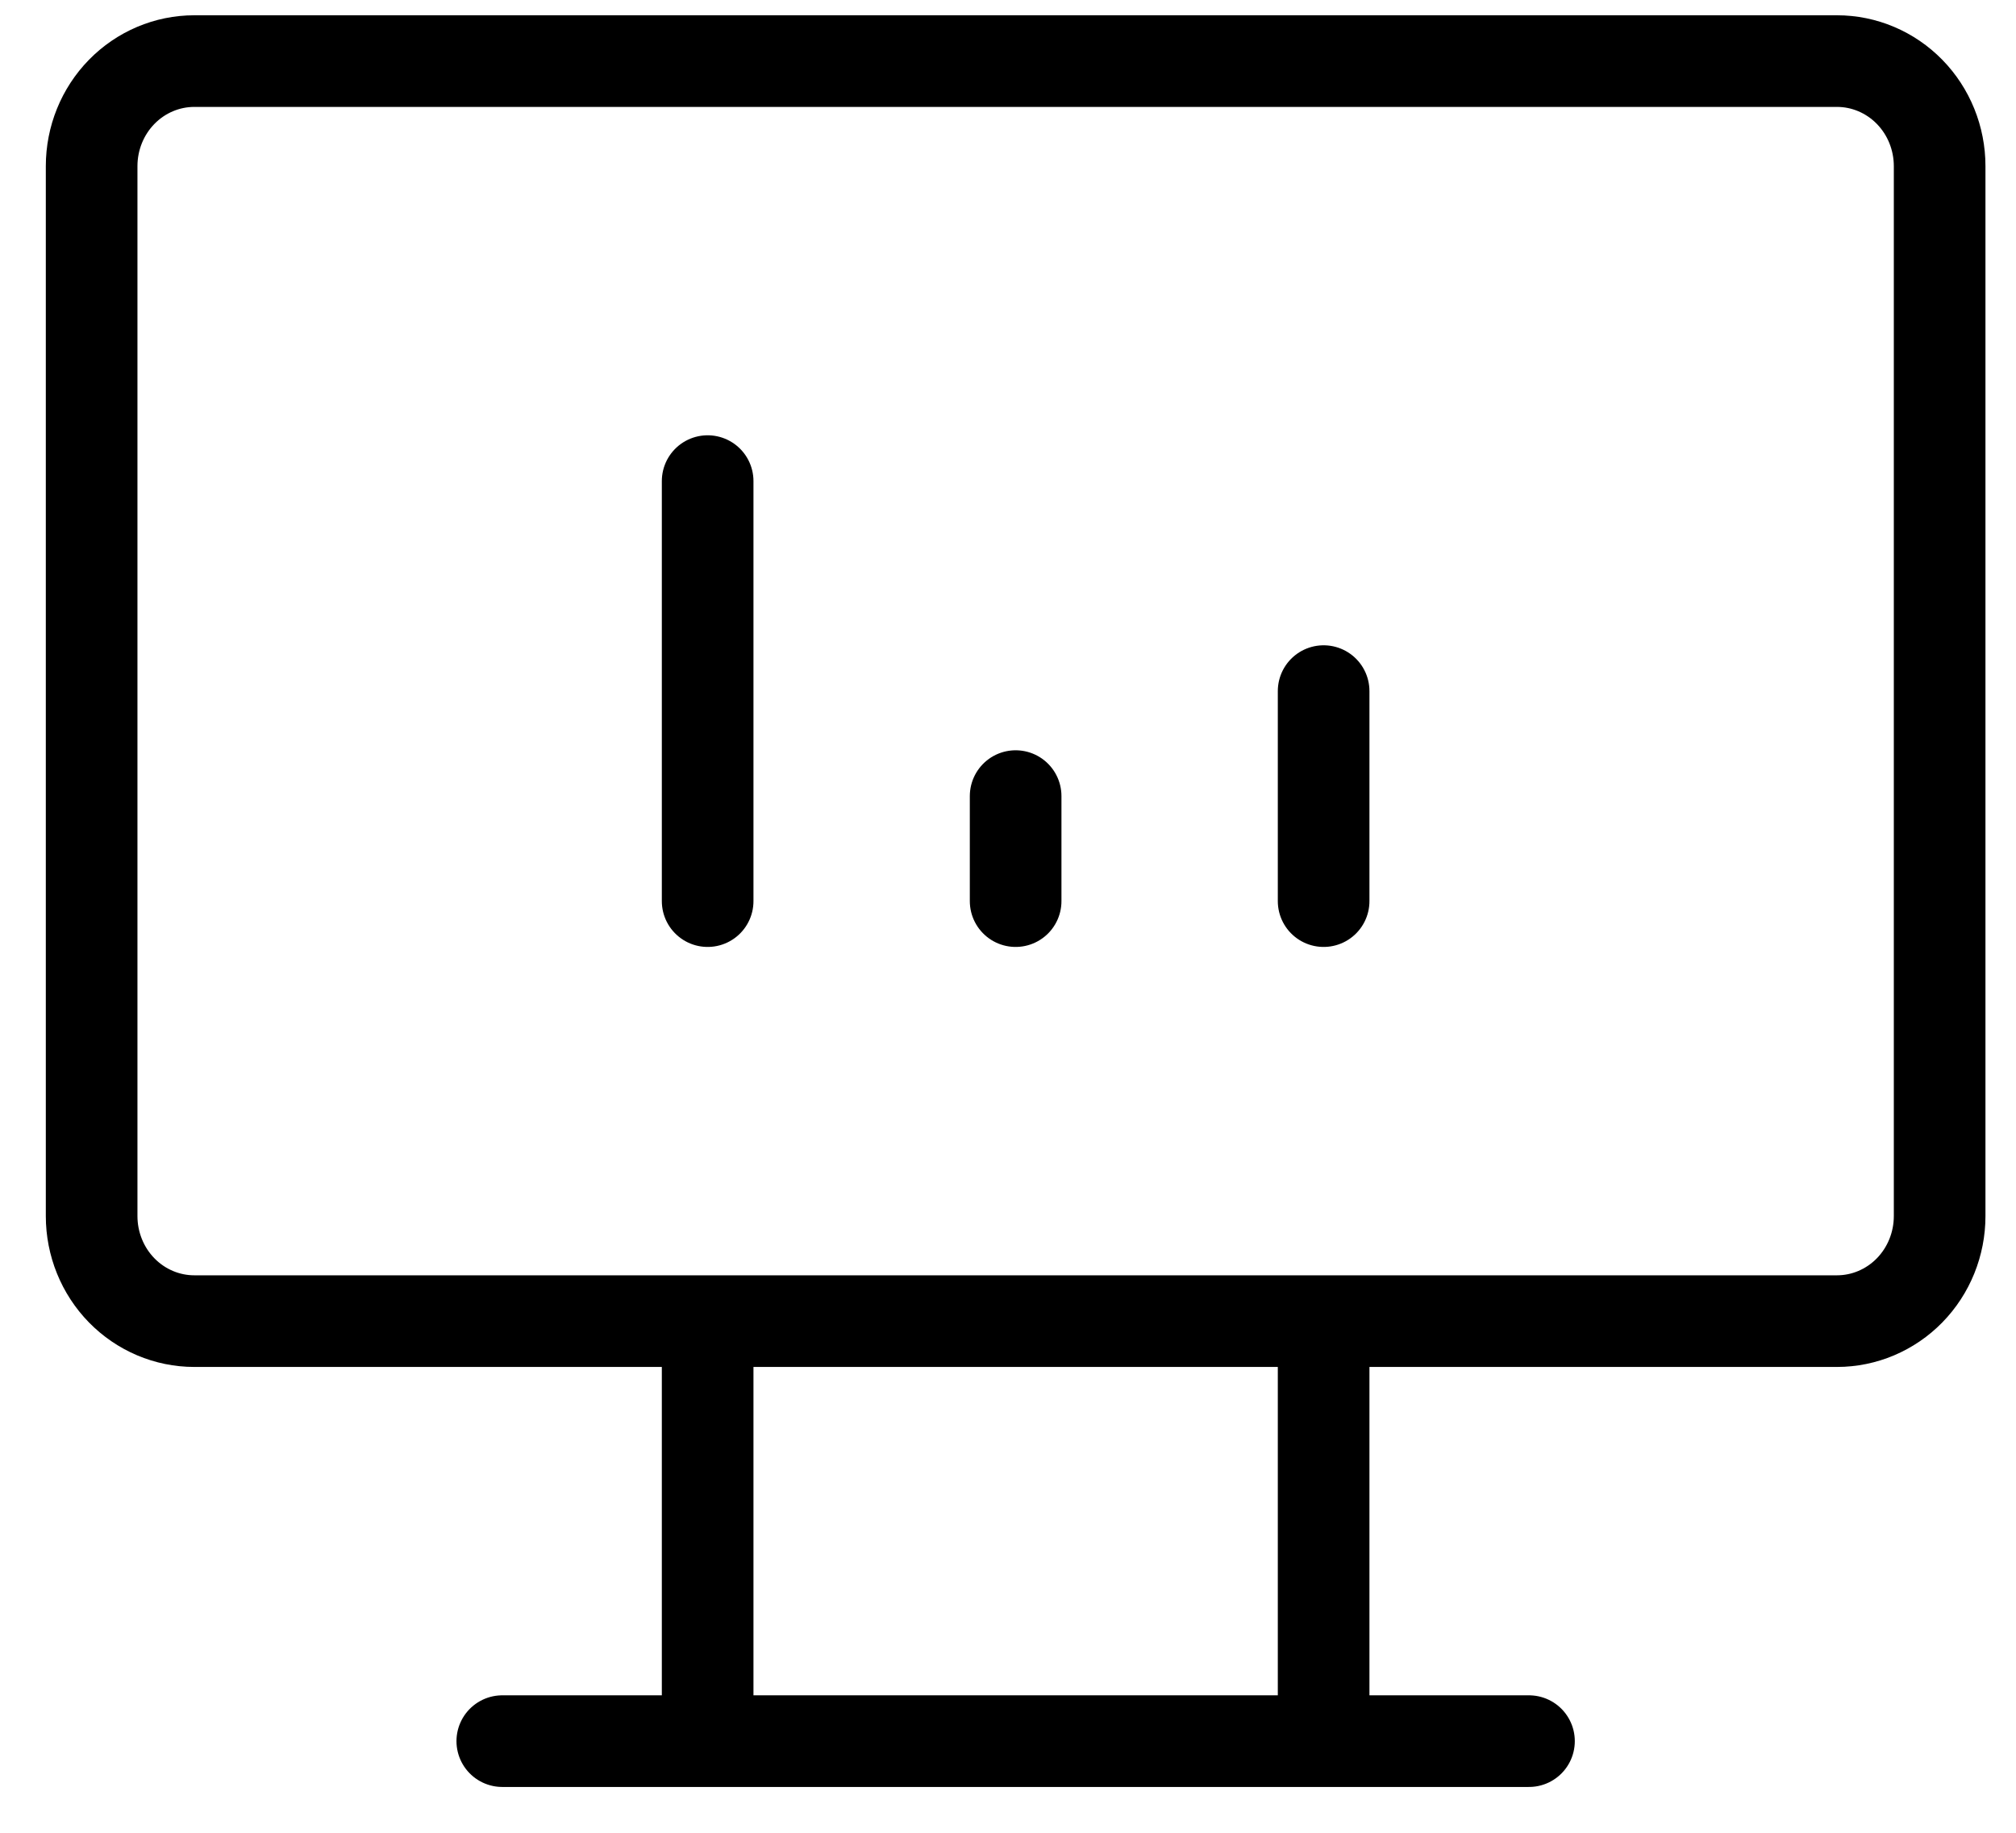
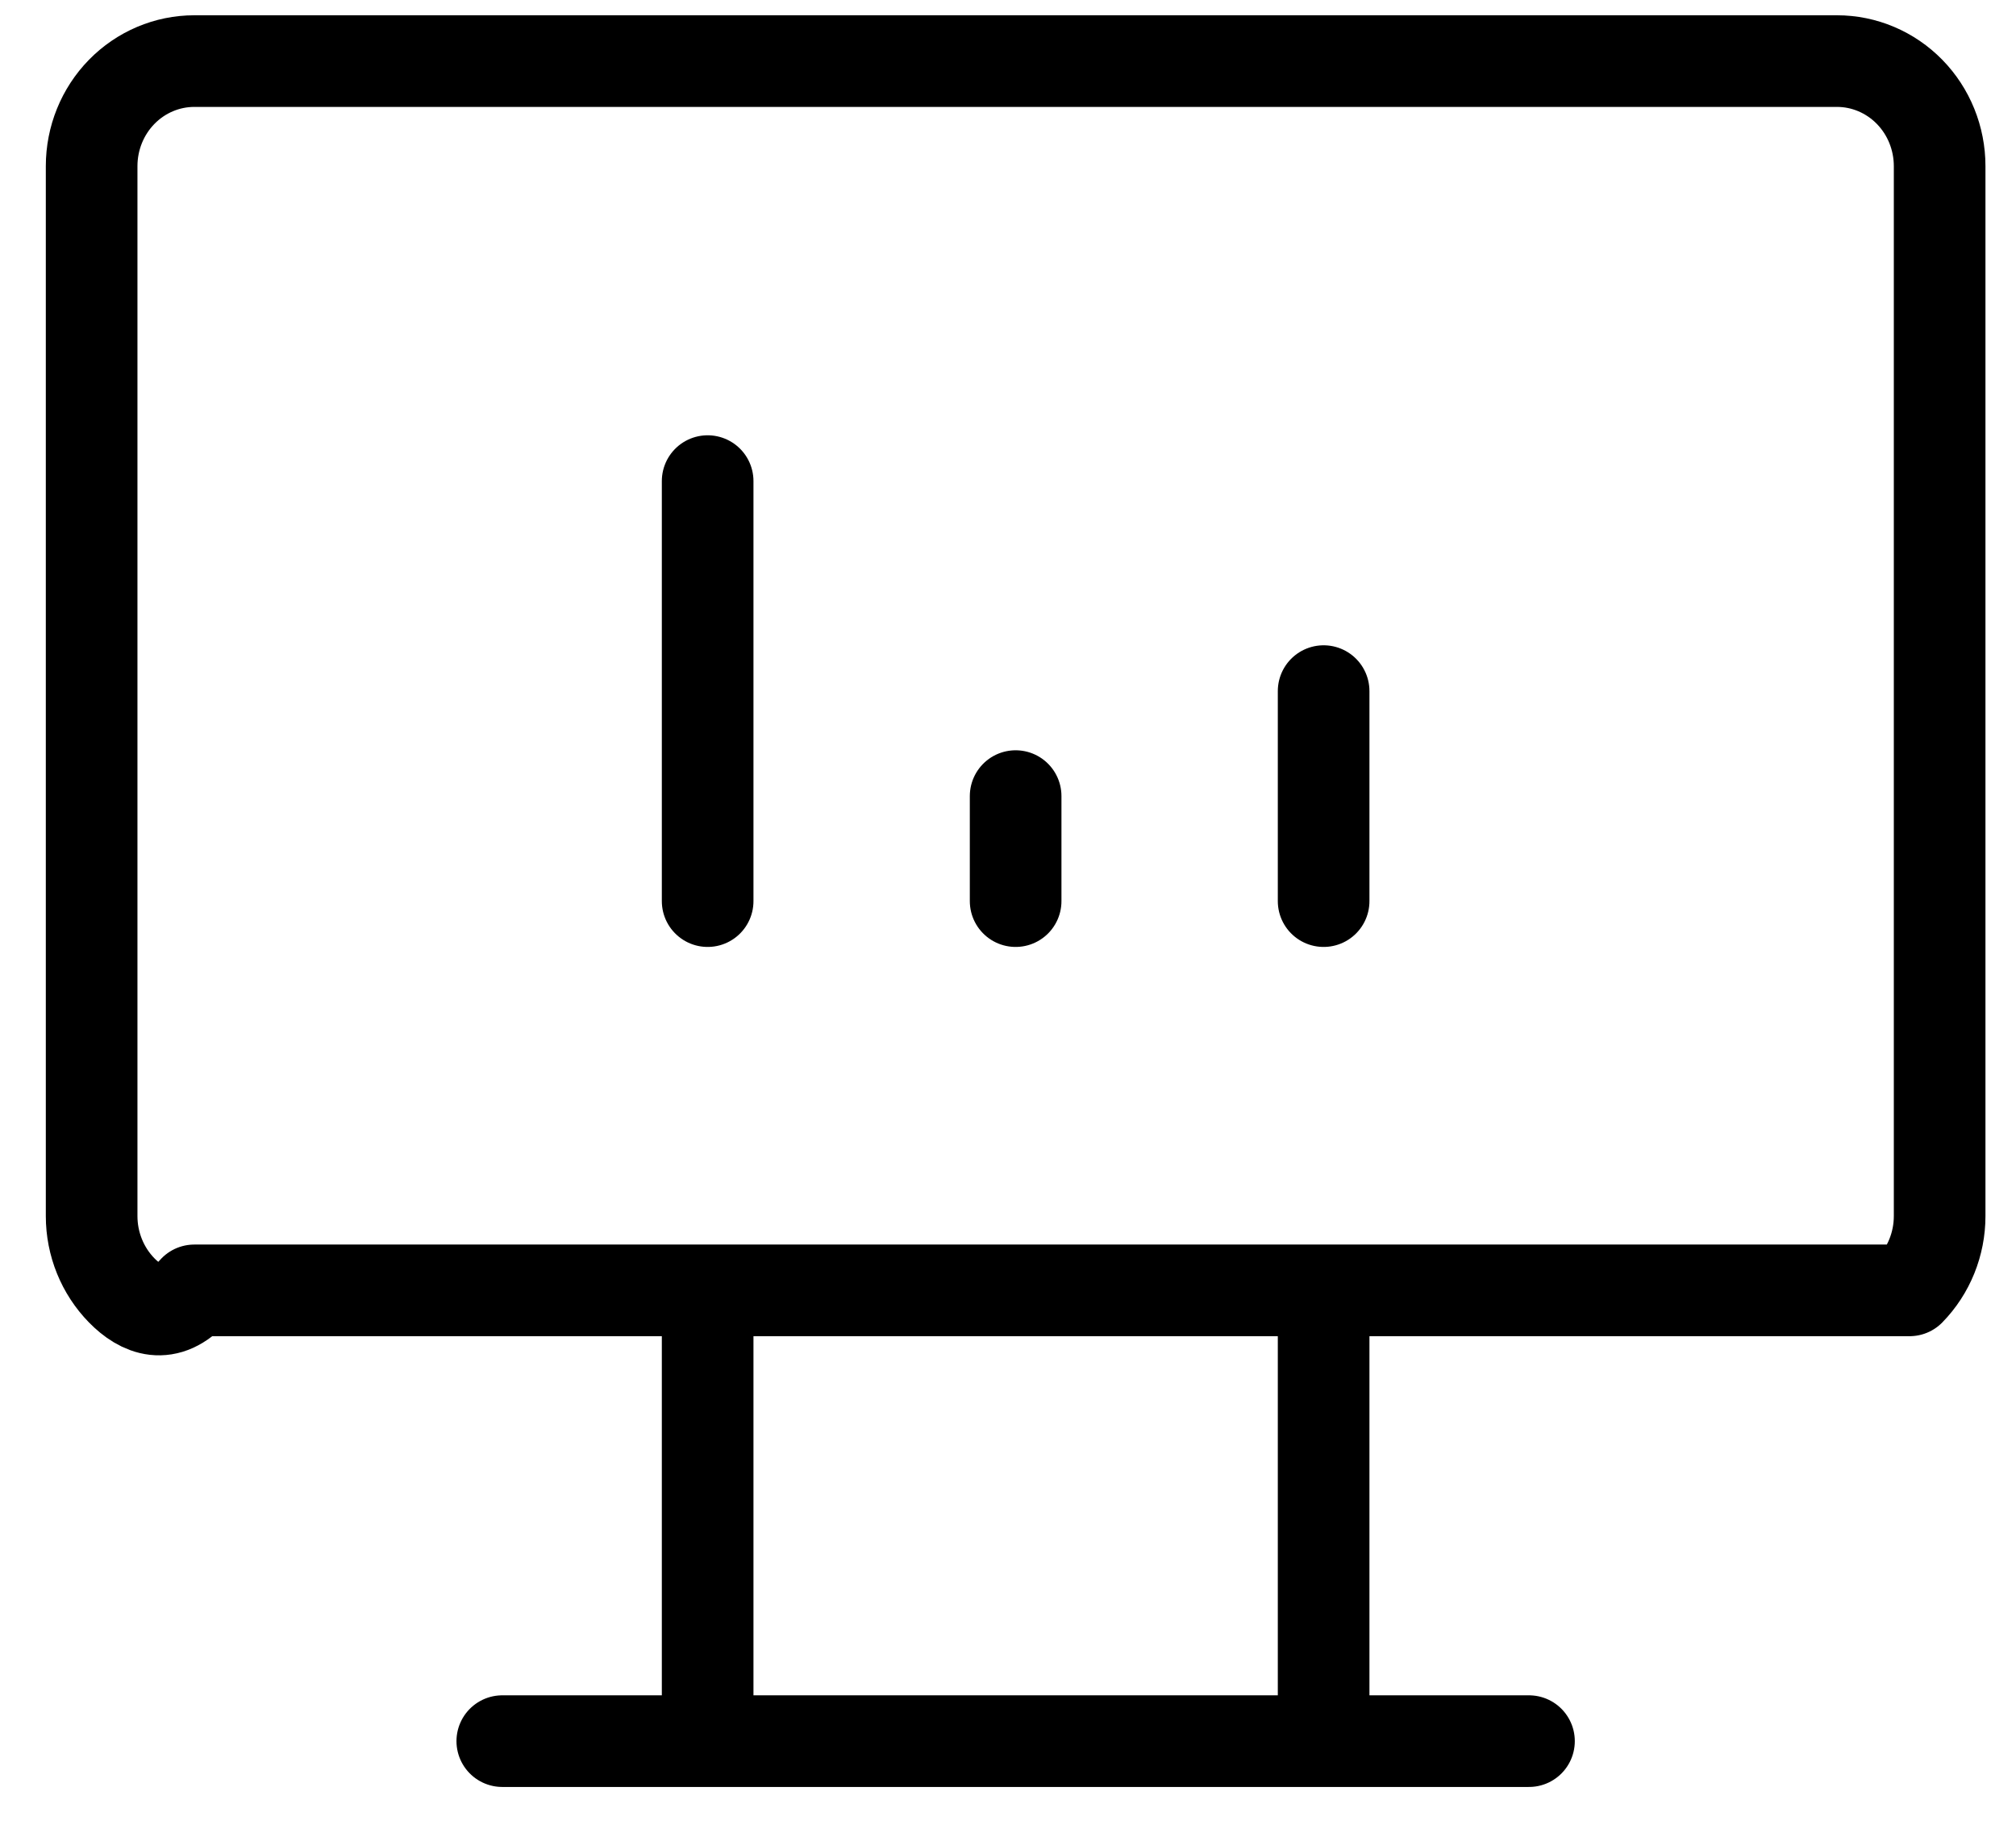
<svg xmlns="http://www.w3.org/2000/svg" width="66" height="60" viewBox="0 0 66 60" fill="none" alt="icon">
-   <path d="M16.444 57H50.056M23.167 43.25V57M43.333 43.25V57M23.167 29.5V15.75M33.25 29.5V26.062M43.333 29.5V22.625M3 5.438C3 4.526 3.354 3.651 3.984 3.007C4.615 2.362 5.47 2 6.361 2H60.139C61.03 2 61.885 2.362 62.516 3.007C63.146 3.651 63.5 4.526 63.5 5.438V39.812C63.5 40.724 63.146 41.599 62.516 42.243C61.885 42.888 61.03 43.25 60.139 43.25H6.361C5.47 43.25 4.615 42.888 3.984 42.243C3.354 41.599 3 40.724 3 39.812V5.438Z" stroke="black" stroke-width="3" stroke-linecap="round" stroke-linejoin="round" />
+   <path d="M16.444 57H50.056M23.167 43.25V57M43.333 43.25V57M23.167 29.5V15.75M33.25 29.5V26.062M43.333 29.5V22.625M3 5.438C3 4.526 3.354 3.651 3.984 3.007C4.615 2.362 5.47 2 6.361 2H60.139C61.03 2 61.885 2.362 62.516 3.007C63.146 3.651 63.5 4.526 63.5 5.438V39.812C63.5 40.724 63.146 41.599 62.516 42.243H6.361C5.47 43.25 4.615 42.888 3.984 42.243C3.354 41.599 3 40.724 3 39.812V5.438Z" stroke="black" stroke-width="3" stroke-linecap="round" stroke-linejoin="round" />
</svg>